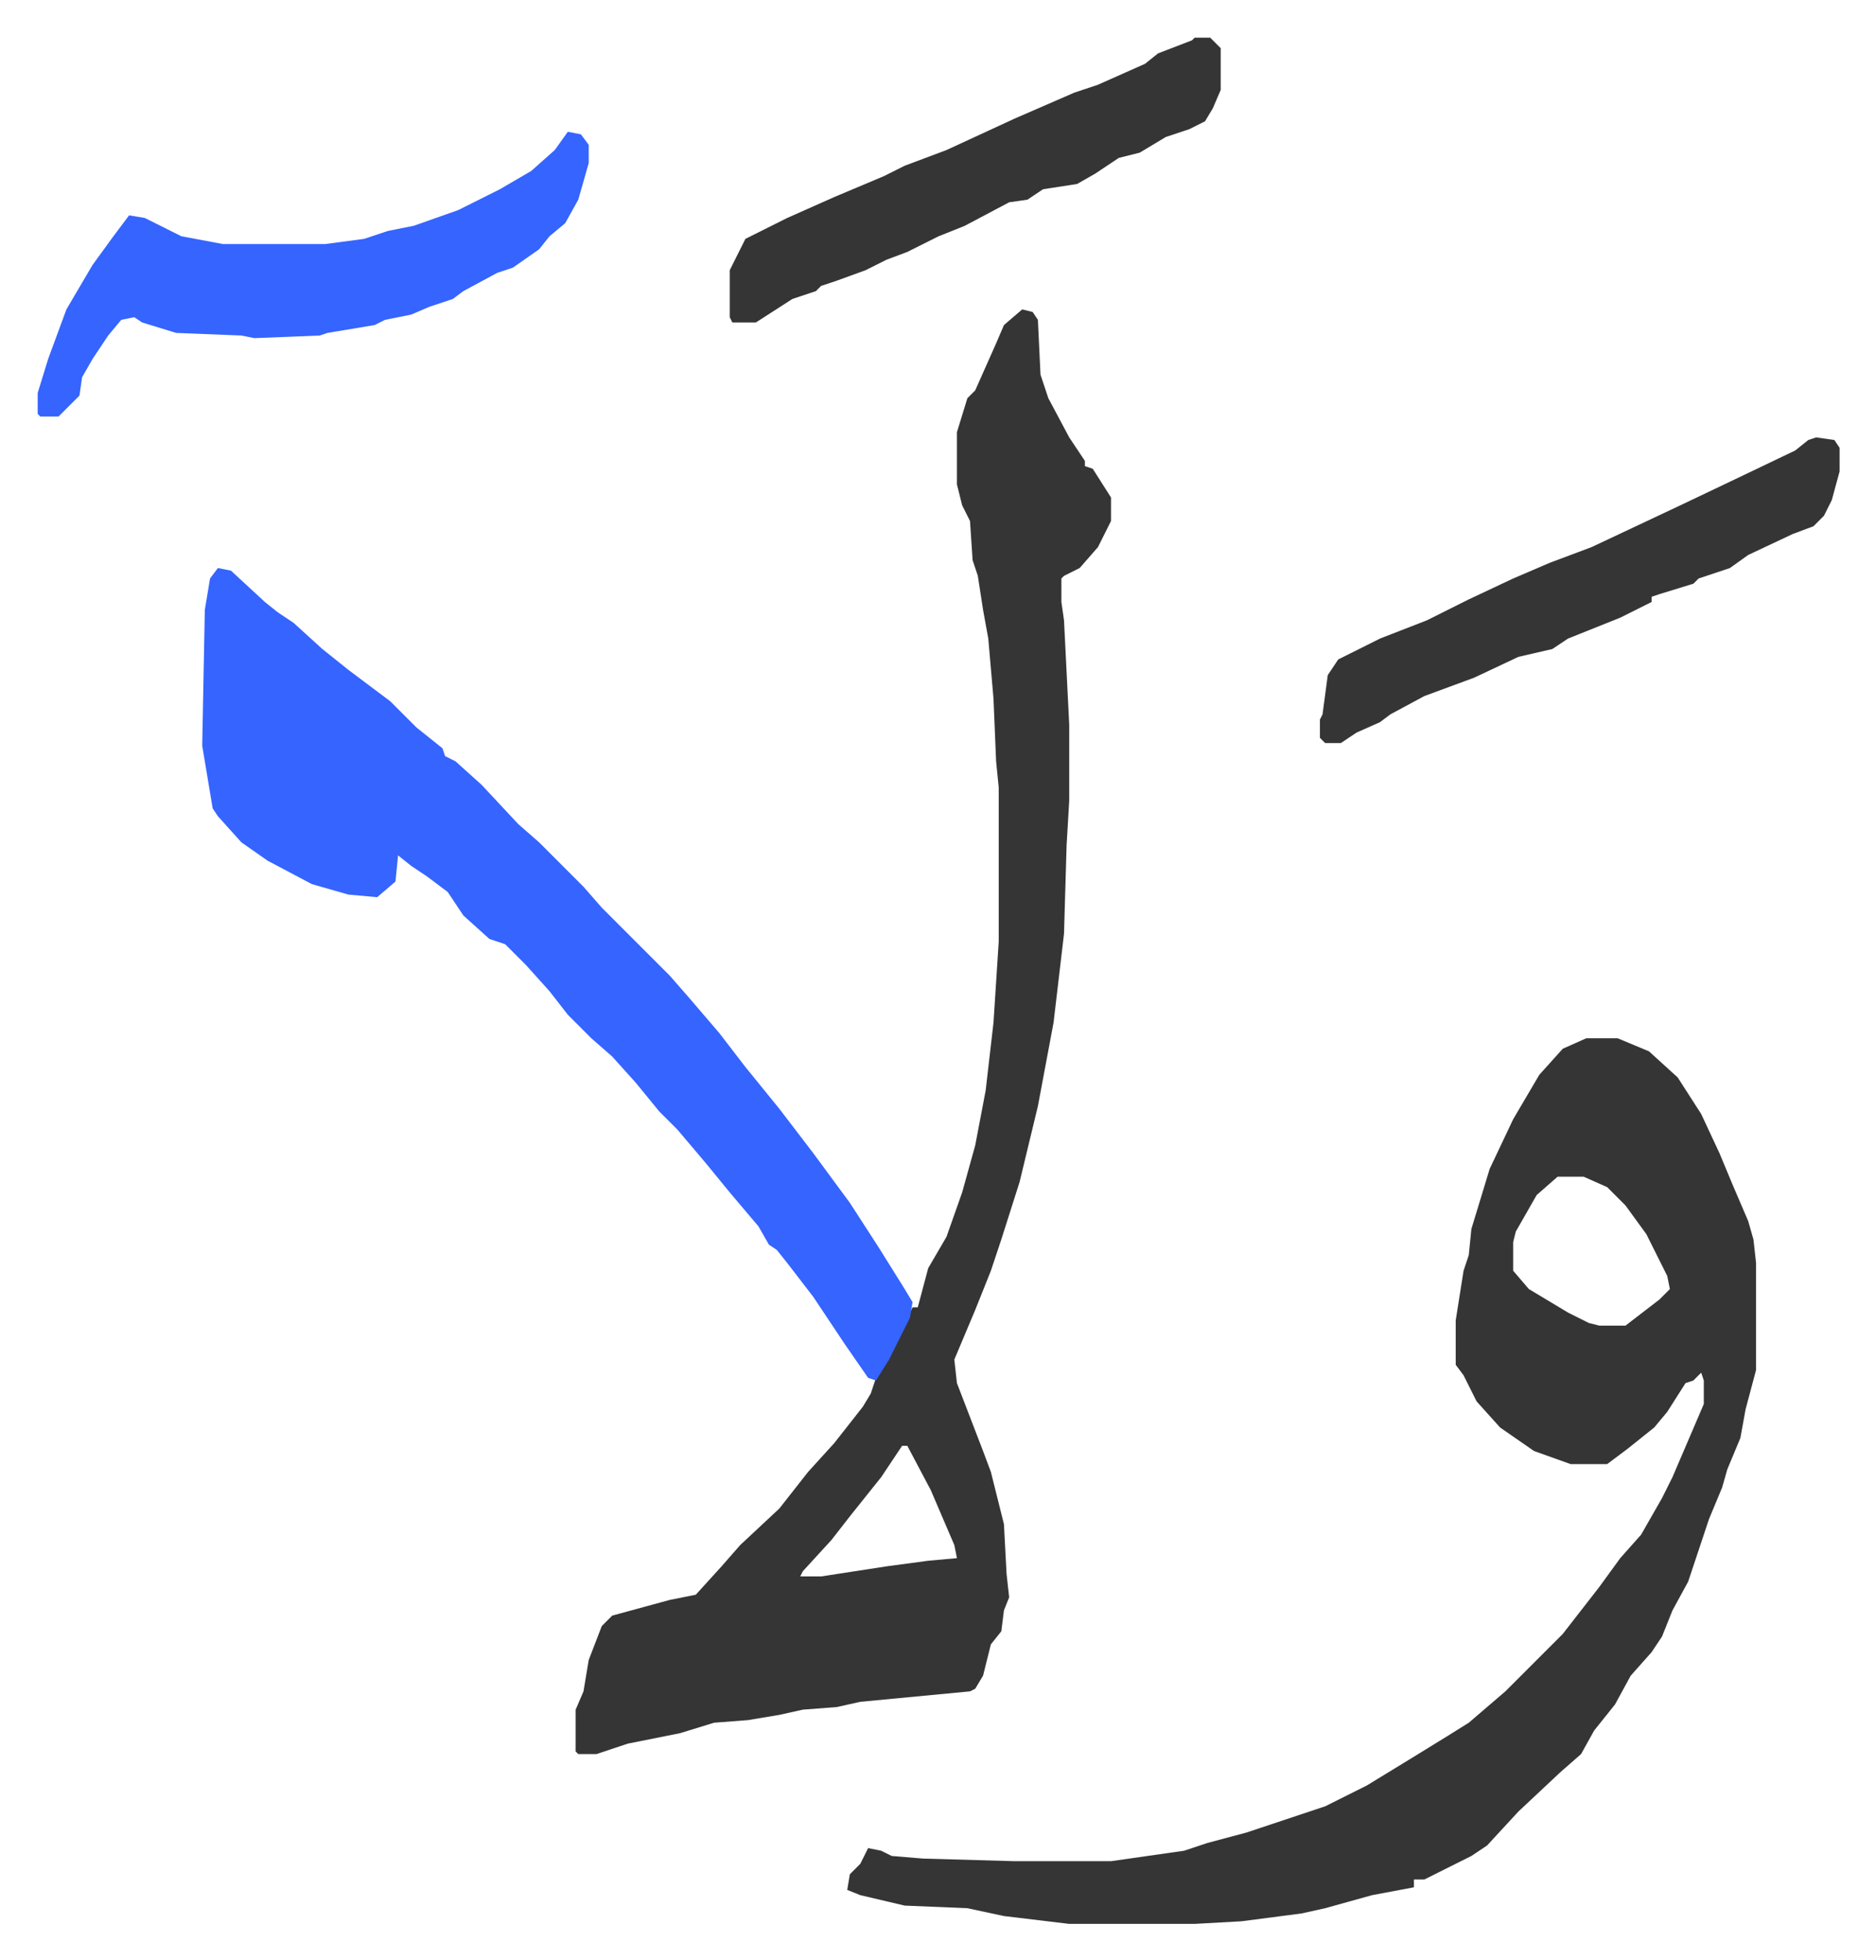
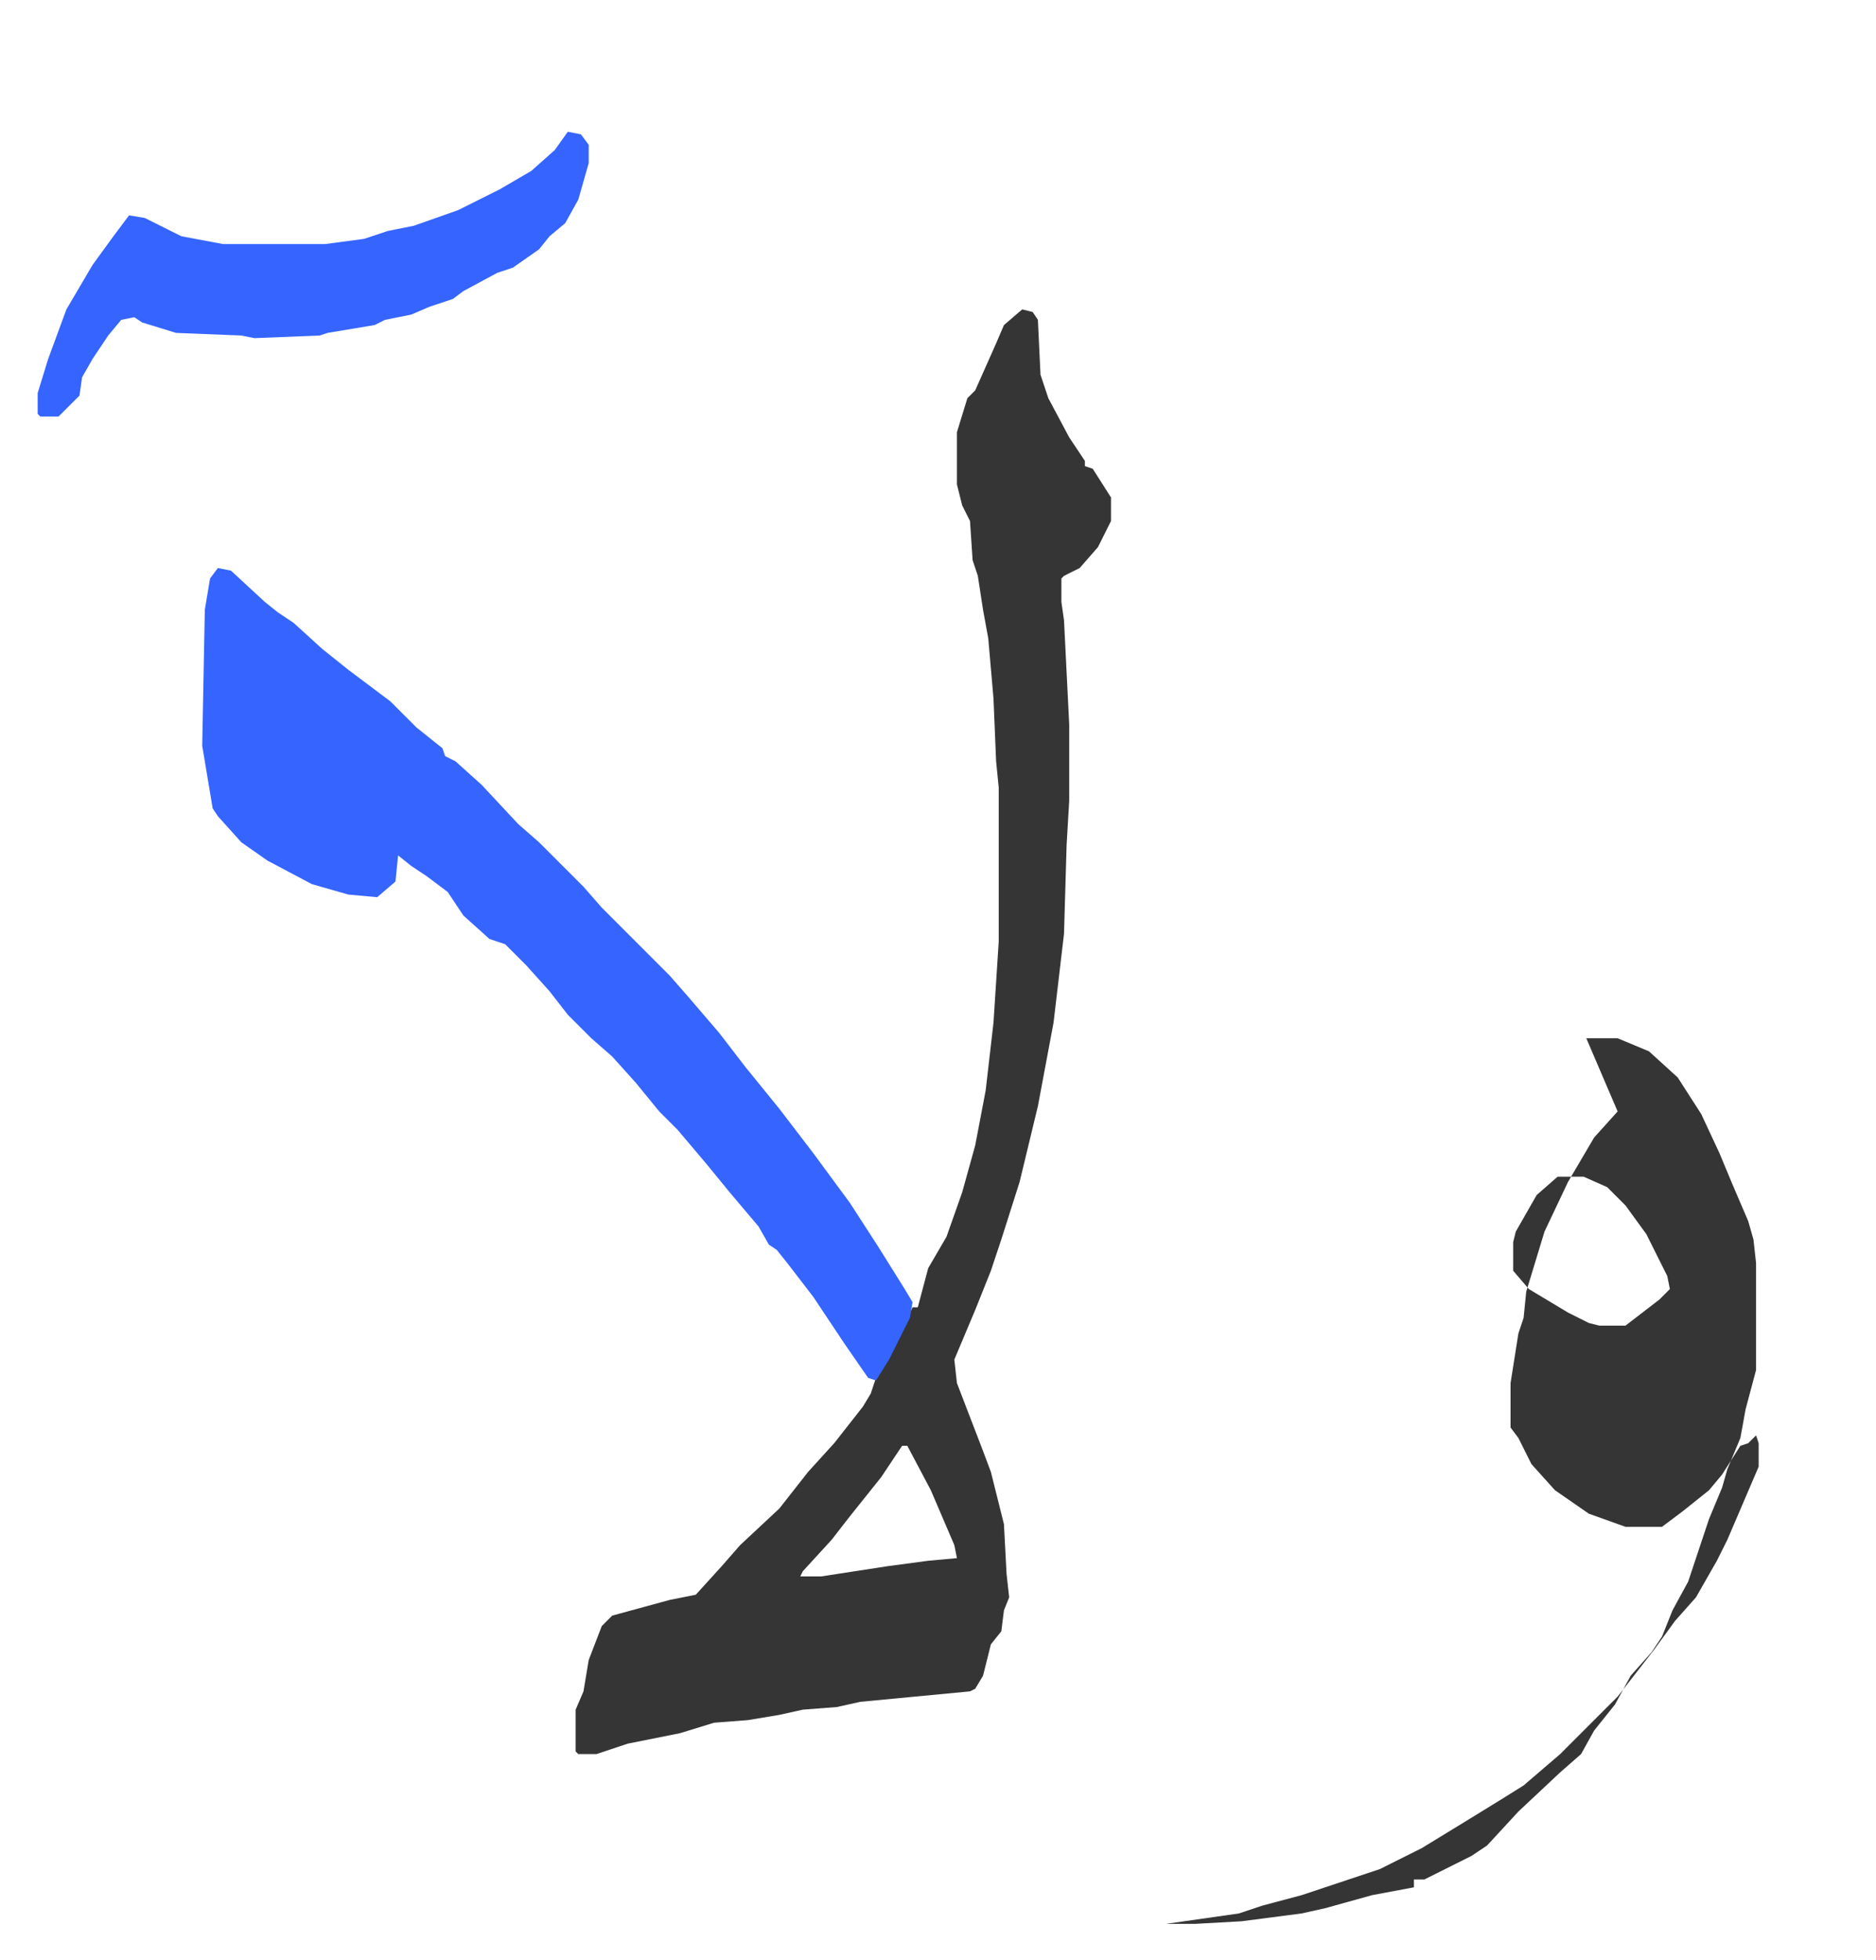
<svg xmlns="http://www.w3.org/2000/svg" role="img" viewBox="-14.43 352.57 718.36 750.36">
-   <path fill="#353535" id="rule_normal" d="M593 750h12l12 5 11 10 9 14 7 15 5 12 6 14 2 7 1 9v41l-4 15-2 11-5 12-2 7-5 12-8 24-6 11-4 10-4 6-8 9-6 11-8 10-5 9-8 7-16 15-12 13-6 4-6 3-12 6h-4v3l-16 3-18 5-9 2-23 3-18 1h-48l-25-3-14-3-24-1-17-4-5-2 1-6 4-4 3-6 5 1 4 2 12 1 35 1h37l28-4 9-3 15-4 30-10 16-8 18-11 13-8 8-5 14-12 22-22 7-9 7-9 8-11 8-9 8-14 4-8 12-28v-9l-1-3-3 3-3 1-7 11-5 6-10 8-8 6h-14l-14-5-13-9-9-10-5-10-3-4v-17l3-19 2-6 1-10 7-23 9-19 10-17 9-10zm-11 53l-8 7-8 14-1 4v11l6 7 15 9 8 4 4 1h10l13-10 4-4-1-5-8-16-8-11-7-7-9-4zM377 471l4 1 2 3 1 21 3 9 8 15 6 9v2l3 1 7 11v9l-5 10-7 8-6 3-1 1v9l1 7 2 40v29l-1 17-1 34-4 34-6 32-7 29-7 22-4 12-6 15-8 19 1 9 10 26 3 8 5 20 1 19 1 9-2 5-1 8-4 5-3 12-3 5-2 1-42 4-9 2-13 1-9 2-12 2-13 1-13 4-20 4-12 4h-7l-1-1v-16l3-7 2-12 5-13 4-4 22-6 10-2 10-11 7-8 15-14 11-14 10-11 11-14 3-5 2-6 9-16 5-11h2l4-15 7-12 6-17 5-18 4-21 3-26 2-31v-59l-1-10-1-24-2-23-2-11-2-13-2-6-1-15-3-6-2-8v-20l4-13 3-3 4-9 4-9 3-7zm-46 435l-8 12-12 15-7 9-11 12-1 2h8l26-4 15-2 11-1-1-5-9-21-9-17z" />
+   <path fill="#353535" id="rule_normal" d="M593 750h12l12 5 11 10 9 14 7 15 5 12 6 14 2 7 1 9v41l-4 15-2 11-5 12-2 7-5 12-8 24-6 11-4 10-4 6-8 9-6 11-8 10-5 9-8 7-16 15-12 13-6 4-6 3-12 6h-4v3l-16 3-18 5-9 2-23 3-18 1h-48h37l28-4 9-3 15-4 30-10 16-8 18-11 13-8 8-5 14-12 22-22 7-9 7-9 8-11 8-9 8-14 4-8 12-28v-9l-1-3-3 3-3 1-7 11-5 6-10 8-8 6h-14l-14-5-13-9-9-10-5-10-3-4v-17l3-19 2-6 1-10 7-23 9-19 10-17 9-10zm-11 53l-8 7-8 14-1 4v11l6 7 15 9 8 4 4 1h10l13-10 4-4-1-5-8-16-8-11-7-7-9-4zM377 471l4 1 2 3 1 21 3 9 8 15 6 9v2l3 1 7 11v9l-5 10-7 8-6 3-1 1v9l1 7 2 40v29l-1 17-1 34-4 34-6 32-7 29-7 22-4 12-6 15-8 19 1 9 10 26 3 8 5 20 1 19 1 9-2 5-1 8-4 5-3 12-3 5-2 1-42 4-9 2-13 1-9 2-12 2-13 1-13 4-20 4-12 4h-7l-1-1v-16l3-7 2-12 5-13 4-4 22-6 10-2 10-11 7-8 15-14 11-14 10-11 11-14 3-5 2-6 9-16 5-11h2l4-15 7-12 6-17 5-18 4-21 3-26 2-31v-59l-1-10-1-24-2-23-2-11-2-13-2-6-1-15-3-6-2-8v-20l4-13 3-3 4-9 4-9 3-7zm-46 435l-8 12-12 15-7 9-11 12-1 2h8l26-4 15-2 11-1-1-5-9-21-9-17z" />
  <path fill="#3564ff" id="rule_madd_obligatory_4_5_vowels" d="M69 570l5 1 13 12 5 4 6 4 11 10 10 8 16 12 10 10 10 8 1 3 4 2 10 9 14 15 8 7 17 17 7 8 11 11 5 5 10 10 7 8 12 14 10 13 13 16 13 17 14 19 11 17 10 16 3 5-1 6-8 16-5 8-3-1-9-13-12-18-10-13-4-5-3-2-4-7-11-13-9-11-11-13-7-7-9-11-9-10-8-7-9-9-7-9-9-10-8-8-6-2-10-9-6-9-8-6-6-4-5-4-1 10-7 6-11-1-14-4-17-9-10-7-9-10-2-3-4-24 1-52 2-12zm134-167l5 1 3 4v7l-4 14-5 9-6 5-4 5-10 7-6 2-13 7-4 3-9 3-7 3-10 2-4 2-18 3-3 1-25 1-5-1-25-1-13-4-3-2-5 1-5 6-6 9-4 7-1 7-8 8H1l-1-1v-8l4-13 7-19 10-17 8-11 6-8 6 1 14 7 16 3h39l15-2 9-3 10-2 17-6 16-8 12-7 9-8z" />
-   <path fill="#353535" id="rule_normal" d="M681 520l7 1 2 3v9l-3 11-3 6-4 4-8 3-17 8-7 5-12 4-2 2-13 4-3 1v2l-12 6-10 4-10 4-6 4-13 3-17 8-19 7-13 7-4 3-9 4-6 4h-6l-2-2v-7l1-2 2-15 4-6 16-8 18-7 16-8 17-8 14-6 16-6 34-16 21-10 23-11 5-4zM443 367h6l4 4v16l-3 7-3 5-6 3-9 3-10 6-8 2-9 6-7 4-13 2-6 4-7 1-17 9-10 4-12 6-8 3-8 4-11 4-6 2-2 2-9 3-14 9h-9l-1-2v-18l6-12 16-8 18-8 19-8 8-4 16-6 26-12 23-10 9-3 18-8 5-4 13-5z" />
</svg>